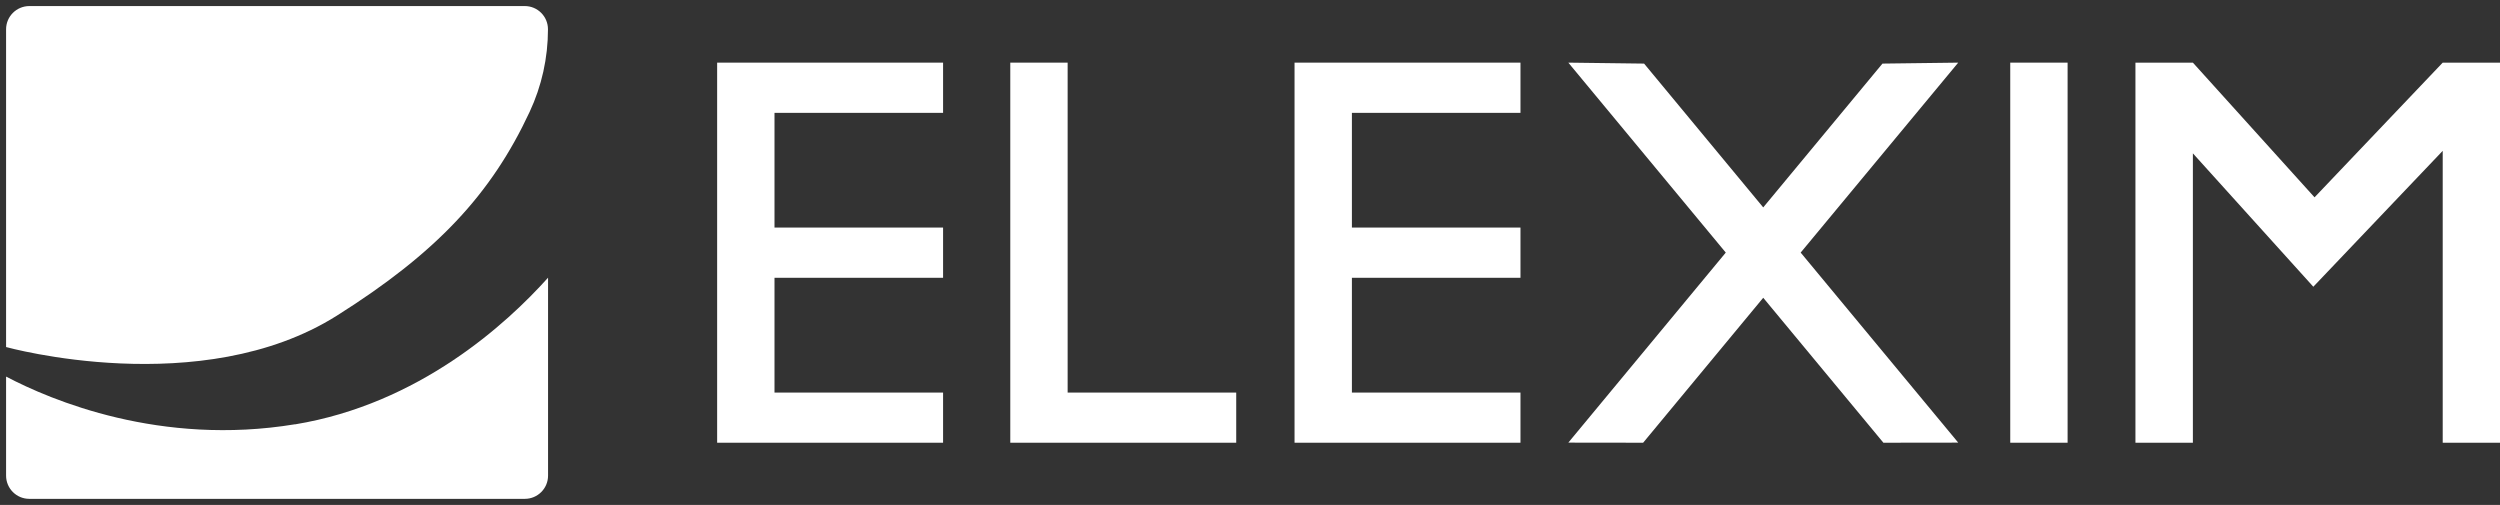
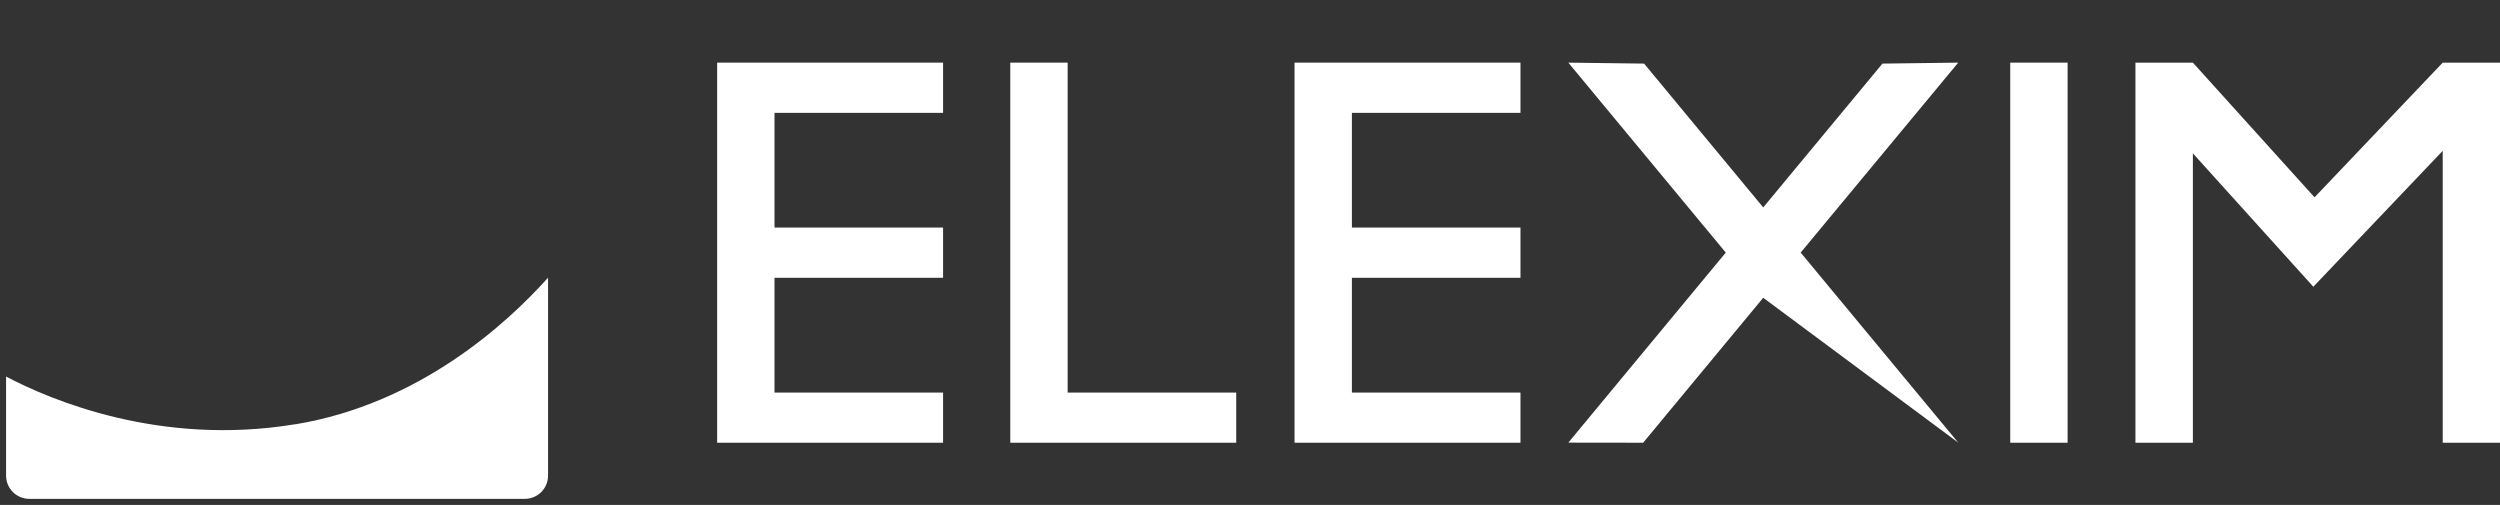
<svg xmlns="http://www.w3.org/2000/svg" width="203" height="41" viewBox="0 0 203 41" fill="none">
  <rect x="0" y="0" width="203" height="41" fill="#333333" stroke="none" />
  <g clip-path="url(#clip0_5943_12163)">
    <path d="M23.948 34.452C13.033 36.251 4.156 32.505 0.494 30.578V38.622C0.494 39.659 1.334 40.506 2.378 40.506H42.618C43.655 40.506 44.502 39.666 44.502 38.622V22.549C41.129 26.31 34.024 32.801 23.955 34.459L23.948 34.452Z" fill="white" />
-     <path d="M27.363 25.625C35.442 20.531 39.88 15.789 43.006 9.086C43.987 6.984 44.495 4.698 44.495 2.376C44.495 1.339 43.655 0.492 42.611 0.492H2.378C1.334 0.499 0.494 1.339 0.494 2.383V28.18C0.494 28.18 16.335 32.583 27.363 25.625Z" fill="white" />
    <path d="M58.232 5.086V9.164V18.478V22.556V31.877V35.949H62.889H76.578V31.877H62.889V22.556H76.578V18.478H62.889V9.164H76.578V5.086H62.889H58.232Z" fill="white" />
    <path d="M105.117 5.086V9.164V18.478V22.556V31.877V35.949H109.774H123.463V31.877H109.774V22.556H123.463V18.478H109.774V9.164H123.463V5.086H109.774H105.117Z" fill="white" />
    <path d="M86.692 5.086H82.035V31.877V35.949H86.692H100.381V31.877H86.692V5.086Z" fill="white" />
-     <path d="M152.855 5.164L143.174 16.841L133.5 5.164L127.348 5.086L140.133 20.51L127.348 35.941L133.423 35.949L143.174 24.179L152.932 35.949L159.008 35.941L146.215 20.51L159.008 5.086L152.855 5.164Z" fill="white" />
+     <path d="M152.855 5.164L143.174 16.841L133.5 5.164L127.348 5.086L140.133 20.51L127.348 35.941L133.423 35.949L143.174 24.179L159.008 35.941L146.215 20.51L159.008 5.086L152.855 5.164Z" fill="white" />
    <path d="M167.889 5.086H163.232V35.949H167.889V5.086Z" fill="white" />
    <path d="M199.484 5.086H198.348L187.941 16.023L178.062 5.086H173.398V35.949H178.062V12.452L187.842 23.283L198.348 12.248V35.949H203.005V5.086H199.484Z" fill="white" />
  </g>
  <defs>
    <clipPath id="clip0_5943_12163">
      <rect width="202.505" height="40" fill="white" transform="translate(0.496 0.5)" />
    </clipPath>
  </defs>
</svg>